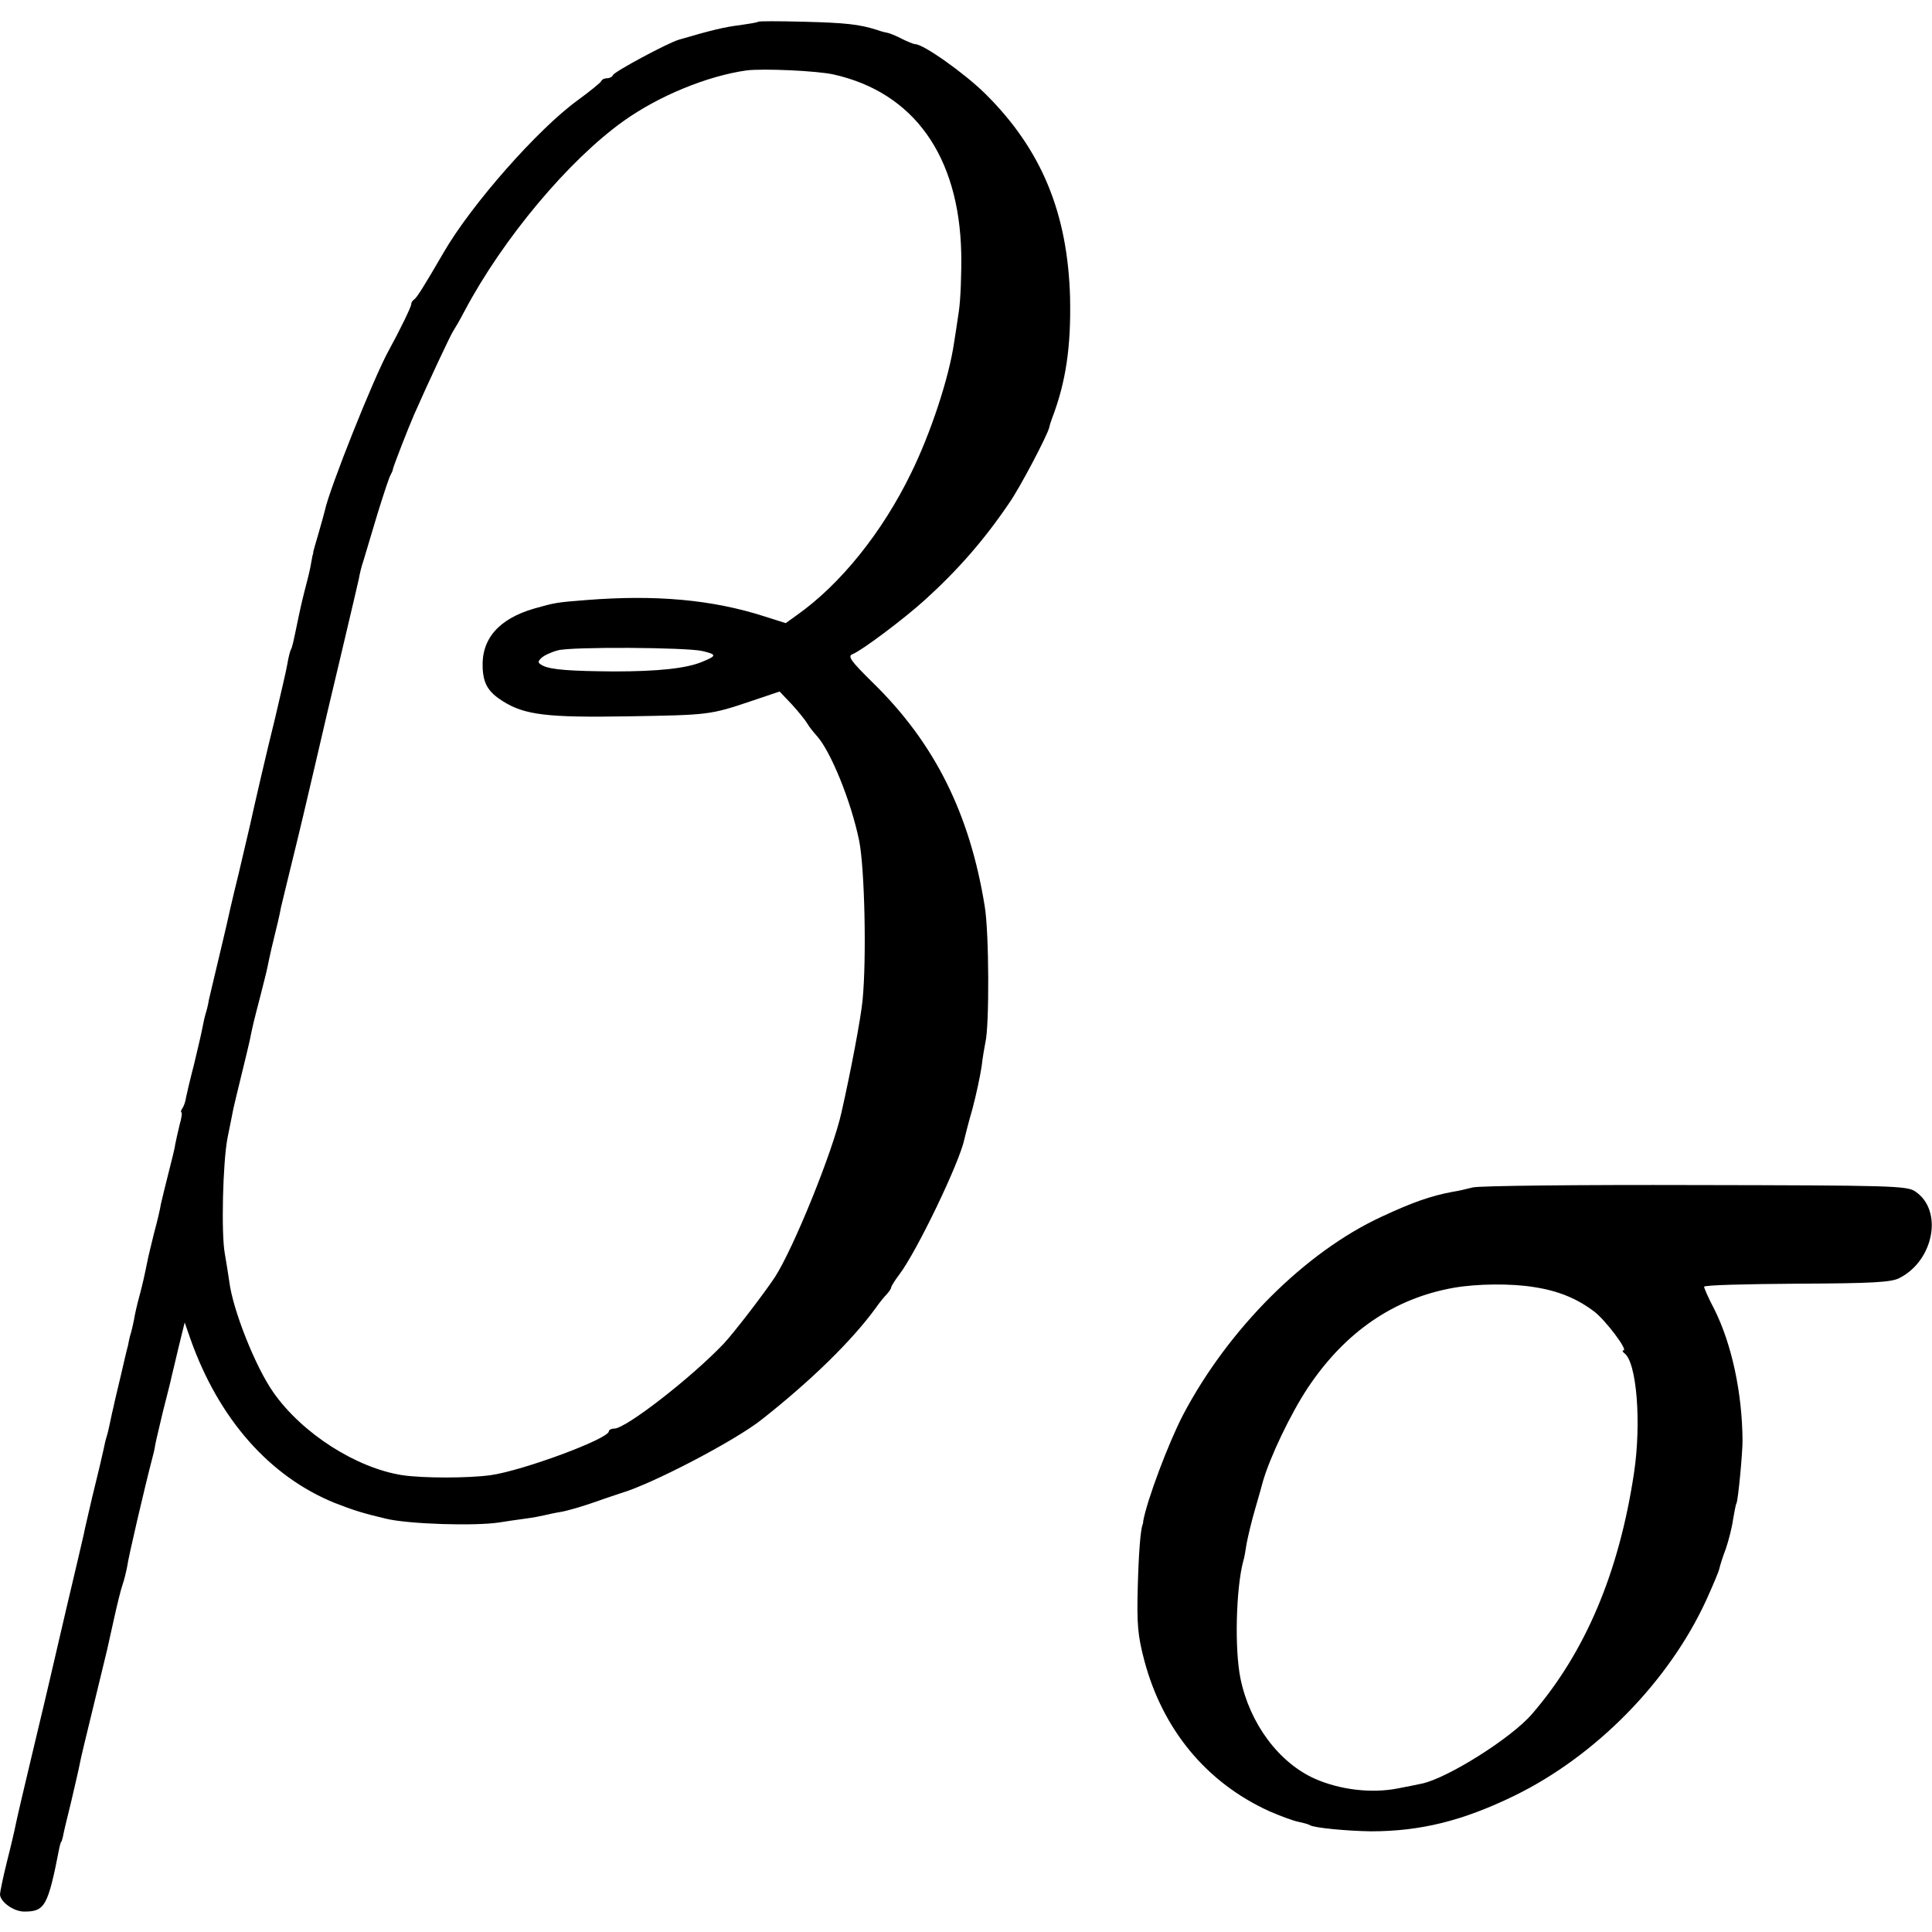
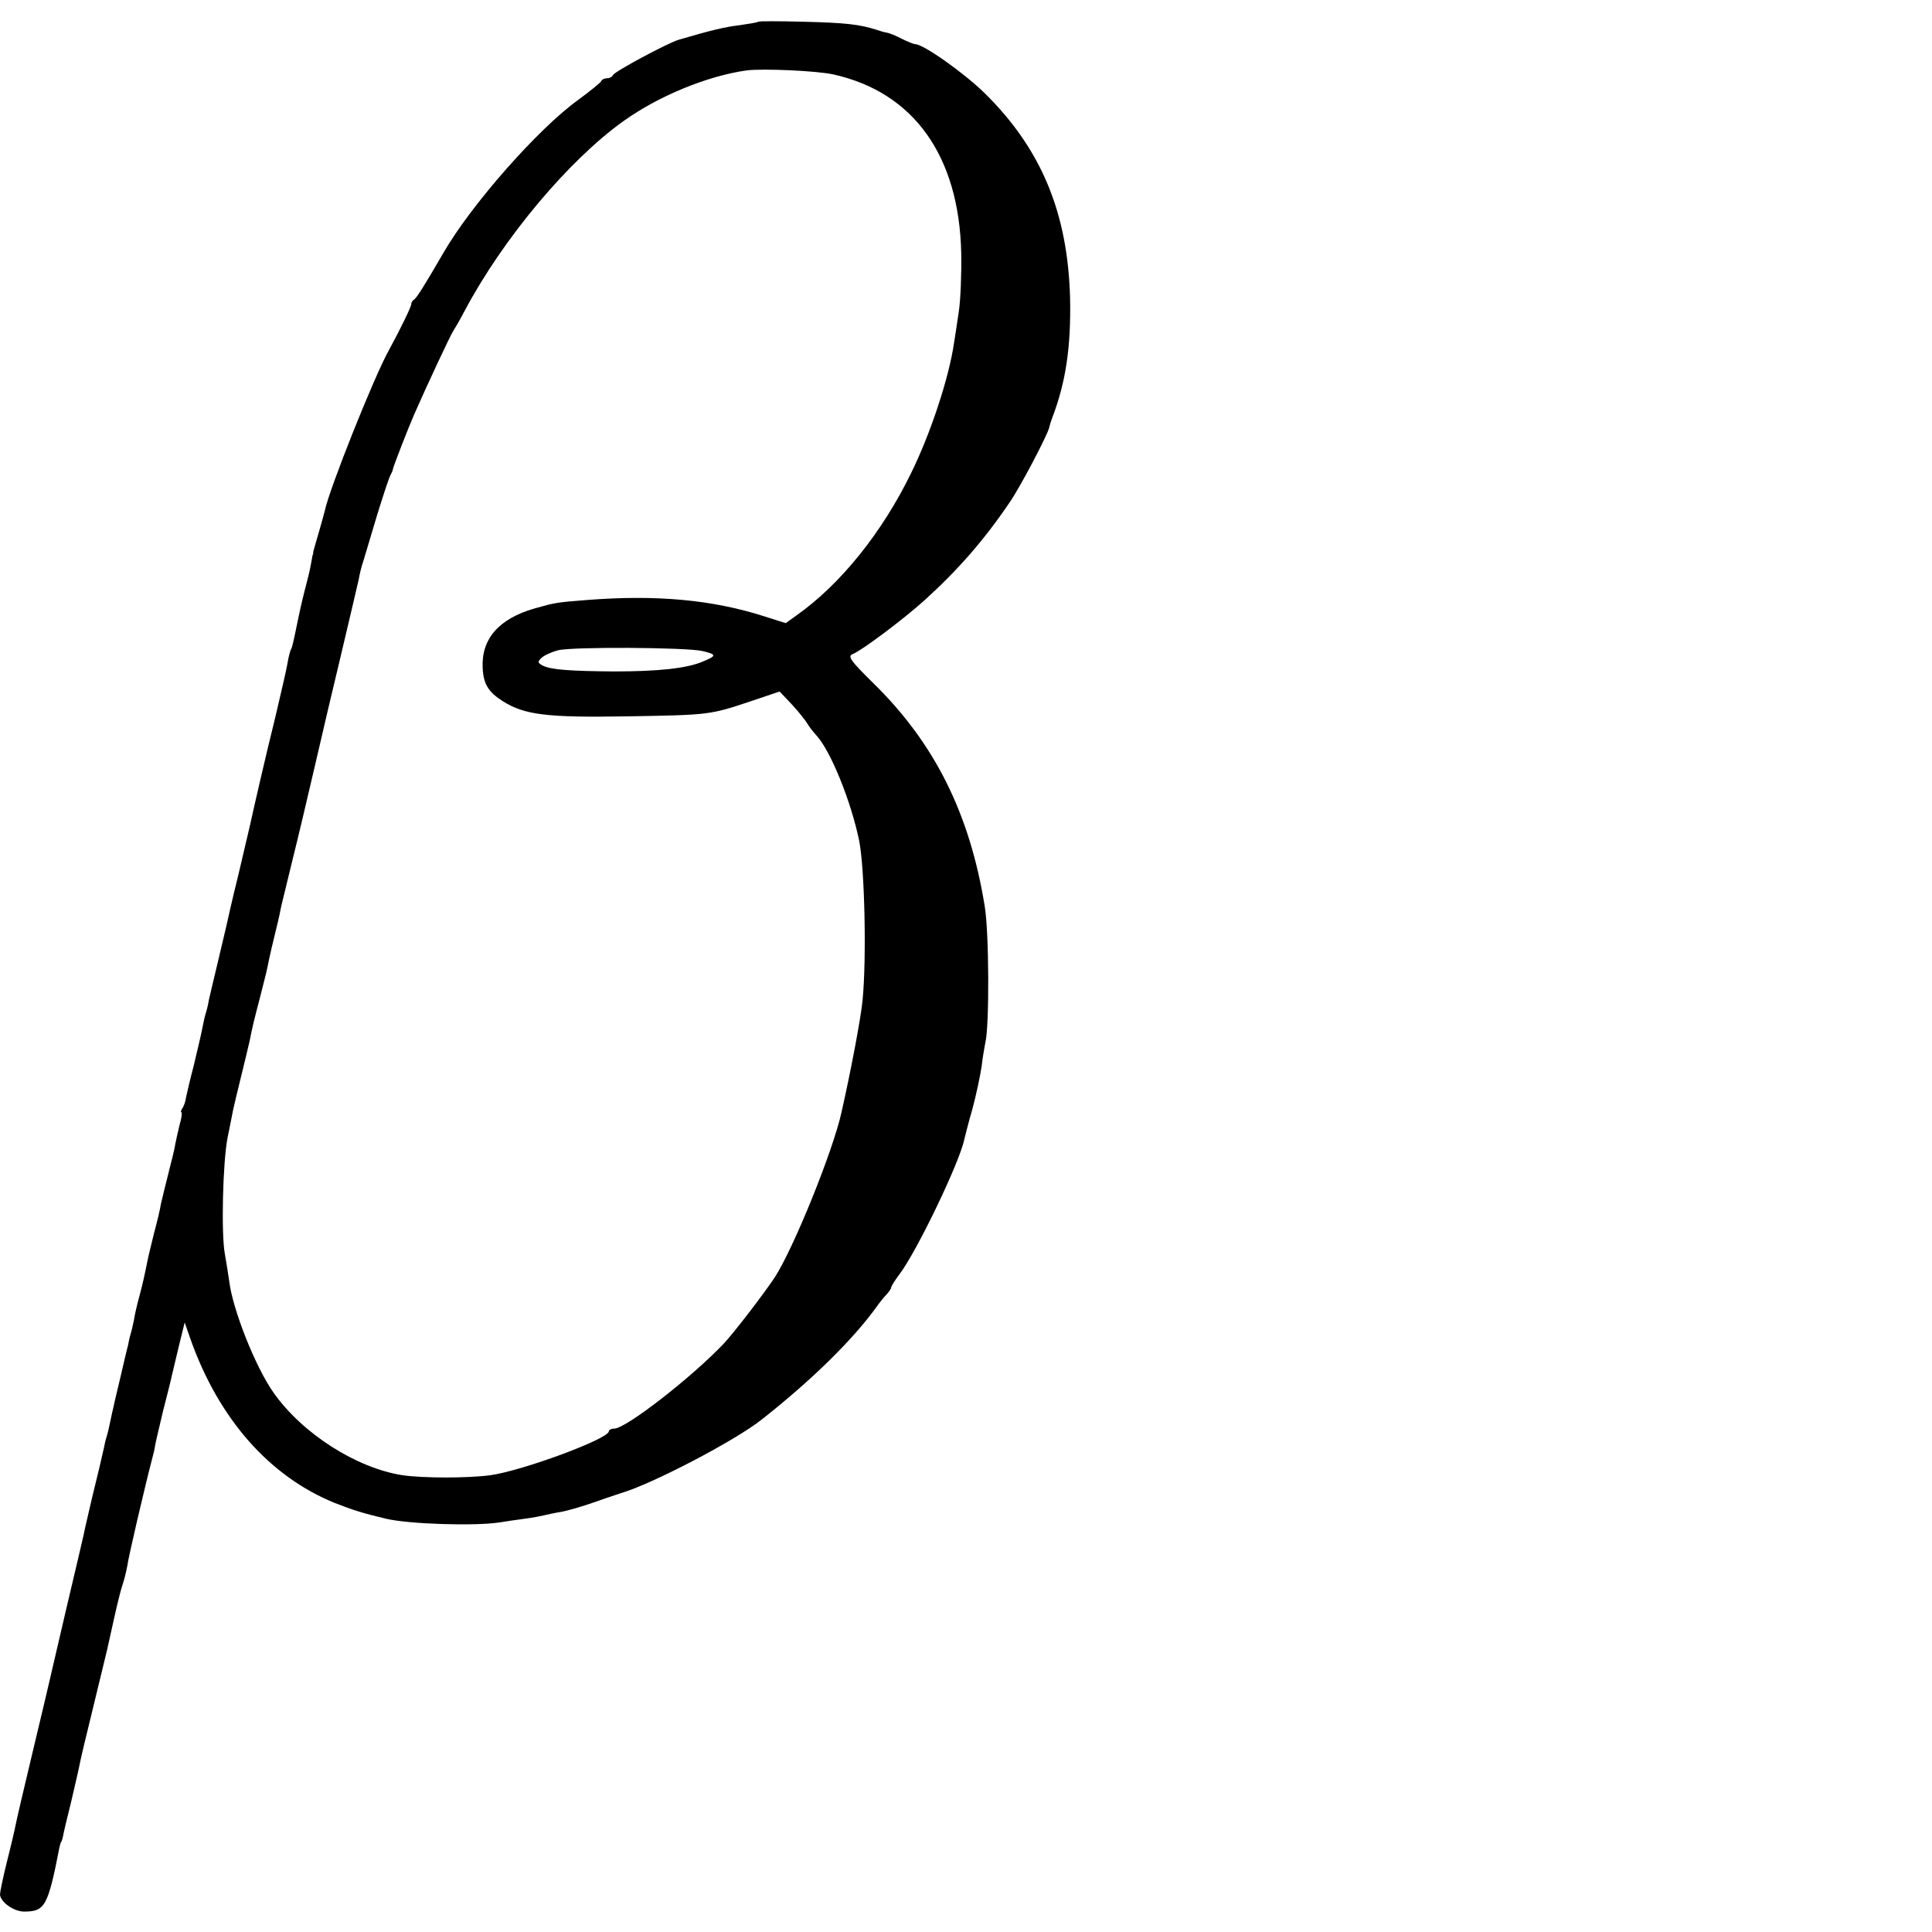
<svg xmlns="http://www.w3.org/2000/svg" version="1.0" width="568pt" height="568pt" viewBox="0 0 568 568" preserveAspectRatio="xMidYMid meet">
  <g transform="translate(0,568) scale(0.1,-0.1)" fill="#000000" stroke="none">
    <path d="M2229 5616 c-2 -2 -26 -6 -54 -10 -43 -5 -85 -15 -180 -43 -33 -10 -190 -94 -193 -104 -2 -5 -10 -9 -17 -9 -7 0 -15 -3 -17 -8 -1 -4 -33 -30 -70 -57 -117 -85 -311 -305 -393 -446 -58 -100 -80 -135 -88 -140 -5 -3 -8 -9 -8 -13 1 -6 -33 -76 -67 -138 -44 -80 -174 -406 -187 -469 -2 -8 -10 -38 -18 -65 -8 -27 -15 -52 -16 -56 0 -5 -1 -9 -2 -10 0 -2 -3 -14 -5 -27 -2 -14 -11 -50 -19 -80 -8 -31 -16 -68 -19 -83 -14 -68 -17 -82 -21 -88 -2 -4 -7 -22 -10 -41 -3 -19 -20 -90 -36 -159 -28 -113 -62 -261 -74 -316 -3 -12 -18 -77 -34 -145 -17 -68 -32 -135 -35 -149 -3 -14 -15 -63 -26 -110 -11 -47 -23 -96 -26 -110 -2 -14 -7 -33 -10 -42 -3 -10 -7 -30 -10 -45 -3 -16 -14 -62 -24 -104 -11 -42 -21 -85 -23 -95 -1 -10 -6 -25 -10 -31 -5 -7 -6 -13 -4 -13 3 0 1 -17 -5 -37 -5 -21 -11 -47 -13 -58 -1 -11 -11 -49 -20 -85 -9 -36 -19 -76 -22 -90 -2 -14 -11 -52 -20 -85 -8 -33 -17 -69 -19 -80 -10 -49 -13 -63 -24 -105 -7 -25 -14 -56 -16 -70 -3 -14 -7 -33 -10 -42 -3 -9 -6 -25 -8 -35 -3 -10 -12 -49 -21 -88 -9 -38 -19 -79 -21 -90 -3 -11 -7 -31 -10 -45 -3 -14 -7 -33 -10 -42 -3 -9 -7 -26 -9 -37 -8 -36 -12 -53 -34 -143 -11 -48 -23 -98 -25 -110 -3 -13 -25 -108 -50 -213 -24 -104 -47 -201 -50 -215 -3 -14 -26 -110 -51 -215 -25 -104 -47 -199 -49 -210 -2 -11 -13 -59 -25 -106 -12 -48 -21 -92 -21 -98 0 -22 40 -51 71 -51 61 0 70 15 104 190 2 8 4 15 5 15 1 0 3 7 5 15 1 8 12 54 24 102 11 48 23 98 25 110 2 13 21 91 41 173 20 83 38 157 40 165 2 8 11 49 20 90 9 41 20 86 25 100 5 14 11 39 14 55 3 25 52 235 73 315 4 14 8 32 9 40 1 8 12 53 23 100 12 47 24 94 26 105 3 11 12 51 21 88 l17 69 17 -49 c83 -234 232 -404 425 -482 54 -21 82 -30 150 -46 66 -16 261 -22 333 -11 18 3 52 8 75 11 23 3 49 8 57 10 8 2 30 7 49 10 18 3 63 16 100 29 36 13 71 24 76 26 90 26 336 154 415 217 146 115 266 233 335 328 11 16 26 34 33 41 6 7 12 15 12 19 0 3 11 21 24 38 51 67 177 329 191 397 2 8 12 49 24 90 11 41 23 98 27 125 3 28 9 59 11 70 12 49 11 325 -2 401 -44 272 -147 479 -328 656 -67 66 -76 79 -60 85 26 10 149 102 212 159 98 89 174 176 248 285 31 44 113 200 118 223 1 6 5 18 8 26 41 107 56 211 53 355 -7 249 -84 436 -250 600 -61 60 -181 145 -205 145 -4 0 -22 7 -40 16 -17 9 -37 17 -44 18 -7 1 -21 5 -32 9 -48 15 -88 20 -211 23 -73 2 -133 2 -135 0z m222 -155 c236 -53 369 -240 375 -526 1 -60 -2 -137 -7 -170 -5 -33 -11 -75 -14 -92 -15 -104 -69 -267 -126 -383 -85 -175 -208 -328 -337 -419 l-32 -23 -63 20 c-153 49 -318 64 -522 48 -90 -7 -94 -8 -154 -25 -104 -30 -156 -89 -152 -174 2 -48 17 -72 60 -99 64 -40 130 -48 366 -44 240 4 242 4 364 45 l83 28 37 -39 c20 -22 40 -47 45 -56 5 -9 18 -25 27 -35 41 -45 101 -192 125 -309 16 -81 22 -343 10 -468 -5 -53 -35 -211 -62 -330 -25 -114 -141 -400 -196 -485 -31 -47 -120 -163 -150 -195 -95 -100 -288 -250 -322 -250 -9 0 -16 -4 -16 -8 0 -22 -254 -116 -348 -129 -66 -9 -198 -9 -259 0 -135 21 -294 122 -379 243 -53 75 -120 244 -130 327 -3 21 -9 58 -13 81 -11 59 -6 269 8 341 7 33 14 71 17 85 3 14 14 59 24 100 10 41 21 86 24 100 8 41 13 61 31 130 9 36 19 74 21 85 2 11 8 38 13 60 16 65 24 99 27 117 2 10 18 73 34 140 17 68 46 191 65 273 19 83 55 236 80 340 25 105 47 200 50 213 2 13 8 38 14 55 5 18 24 79 41 137 18 58 35 110 39 115 3 6 6 12 6 15 1 8 45 121 62 160 39 89 108 236 115 246 4 6 20 33 34 60 113 213 306 443 467 558 105 75 248 133 362 149 49 6 207 -1 256 -12z m-386 -1695 c42 -10 43 -14 1 -31 -46 -20 -131 -29 -261 -29 -128 1 -185 5 -209 17 -15 8 -16 11 -5 22 8 8 30 18 49 23 39 11 377 9 425 -2z" />
-     <path d="M4330 2189 c-19 -5 -46 -11 -60 -13 -64 -12 -118 -31 -208 -73 -225 -104 -451 -330 -584 -583 -44 -85 -106 -251 -117 -312 0 -5 -1 -9 -2 -10 -6 -20 -11 -76 -14 -183 -3 -111 0 -143 19 -216 54 -204 183 -360 368 -444 32 -14 70 -28 85 -31 14 -3 30 -7 34 -10 13 -8 110 -17 179 -18 147 0 271 31 423 105 239 117 453 335 563 574 19 42 37 84 39 94 2 9 10 35 19 58 8 24 18 62 21 85 4 23 8 45 10 48 5 8 18 147 18 185 -1 141 -32 284 -83 386 -17 32 -30 62 -30 66 0 5 123 8 273 9 224 1 278 4 302 17 101 52 128 199 46 254 -24 17 -71 18 -646 19 -341 1 -636 -2 -655 -7z m180 -293 c72 -11 127 -34 177 -72 33 -25 100 -114 86 -114 -4 0 -3 -4 2 -8 37 -25 51 -205 29 -352 -44 -293 -143 -527 -299 -708 -60 -71 -251 -191 -326 -206 -13 -3 -45 -9 -70 -14 -77 -15 -169 -4 -242 28 -107 47 -193 163 -220 295 -18 87 -13 266 8 345 3 8 7 32 10 52 4 21 15 68 26 105 11 38 21 73 22 78 21 72 81 198 132 275 110 165 254 263 429 294 69 12 169 13 236 2z" />
  </g>
</svg>